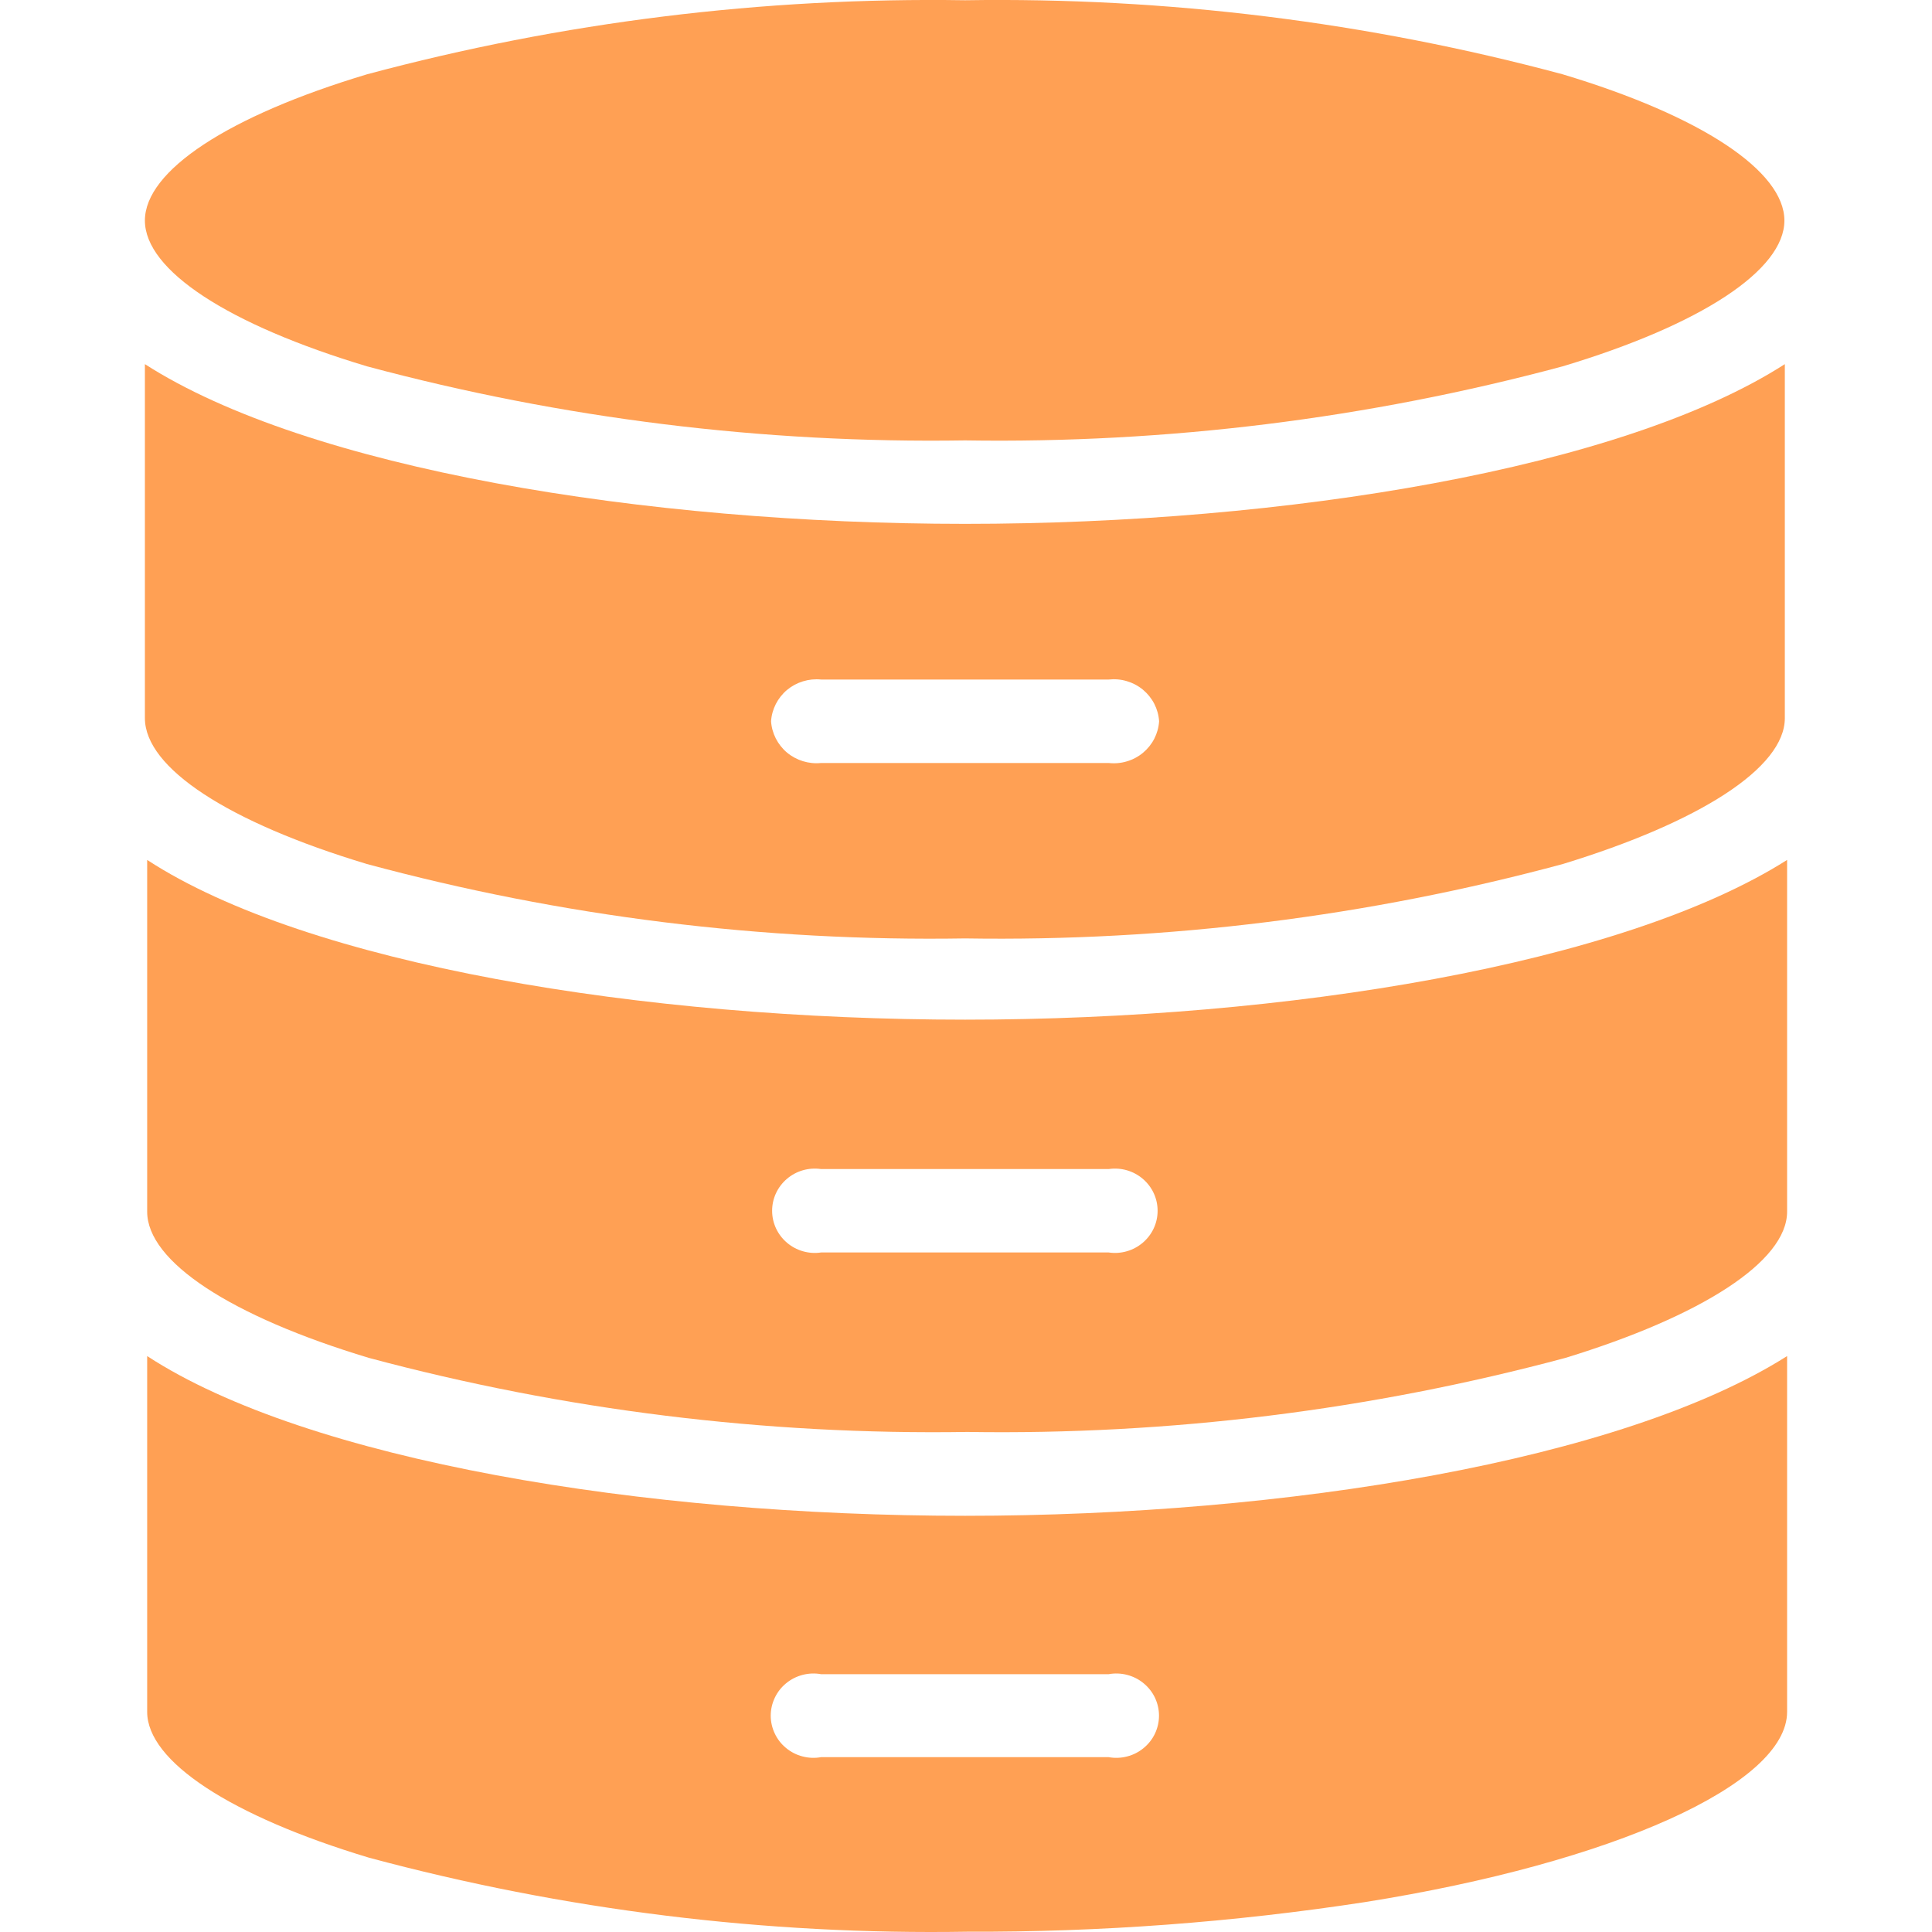
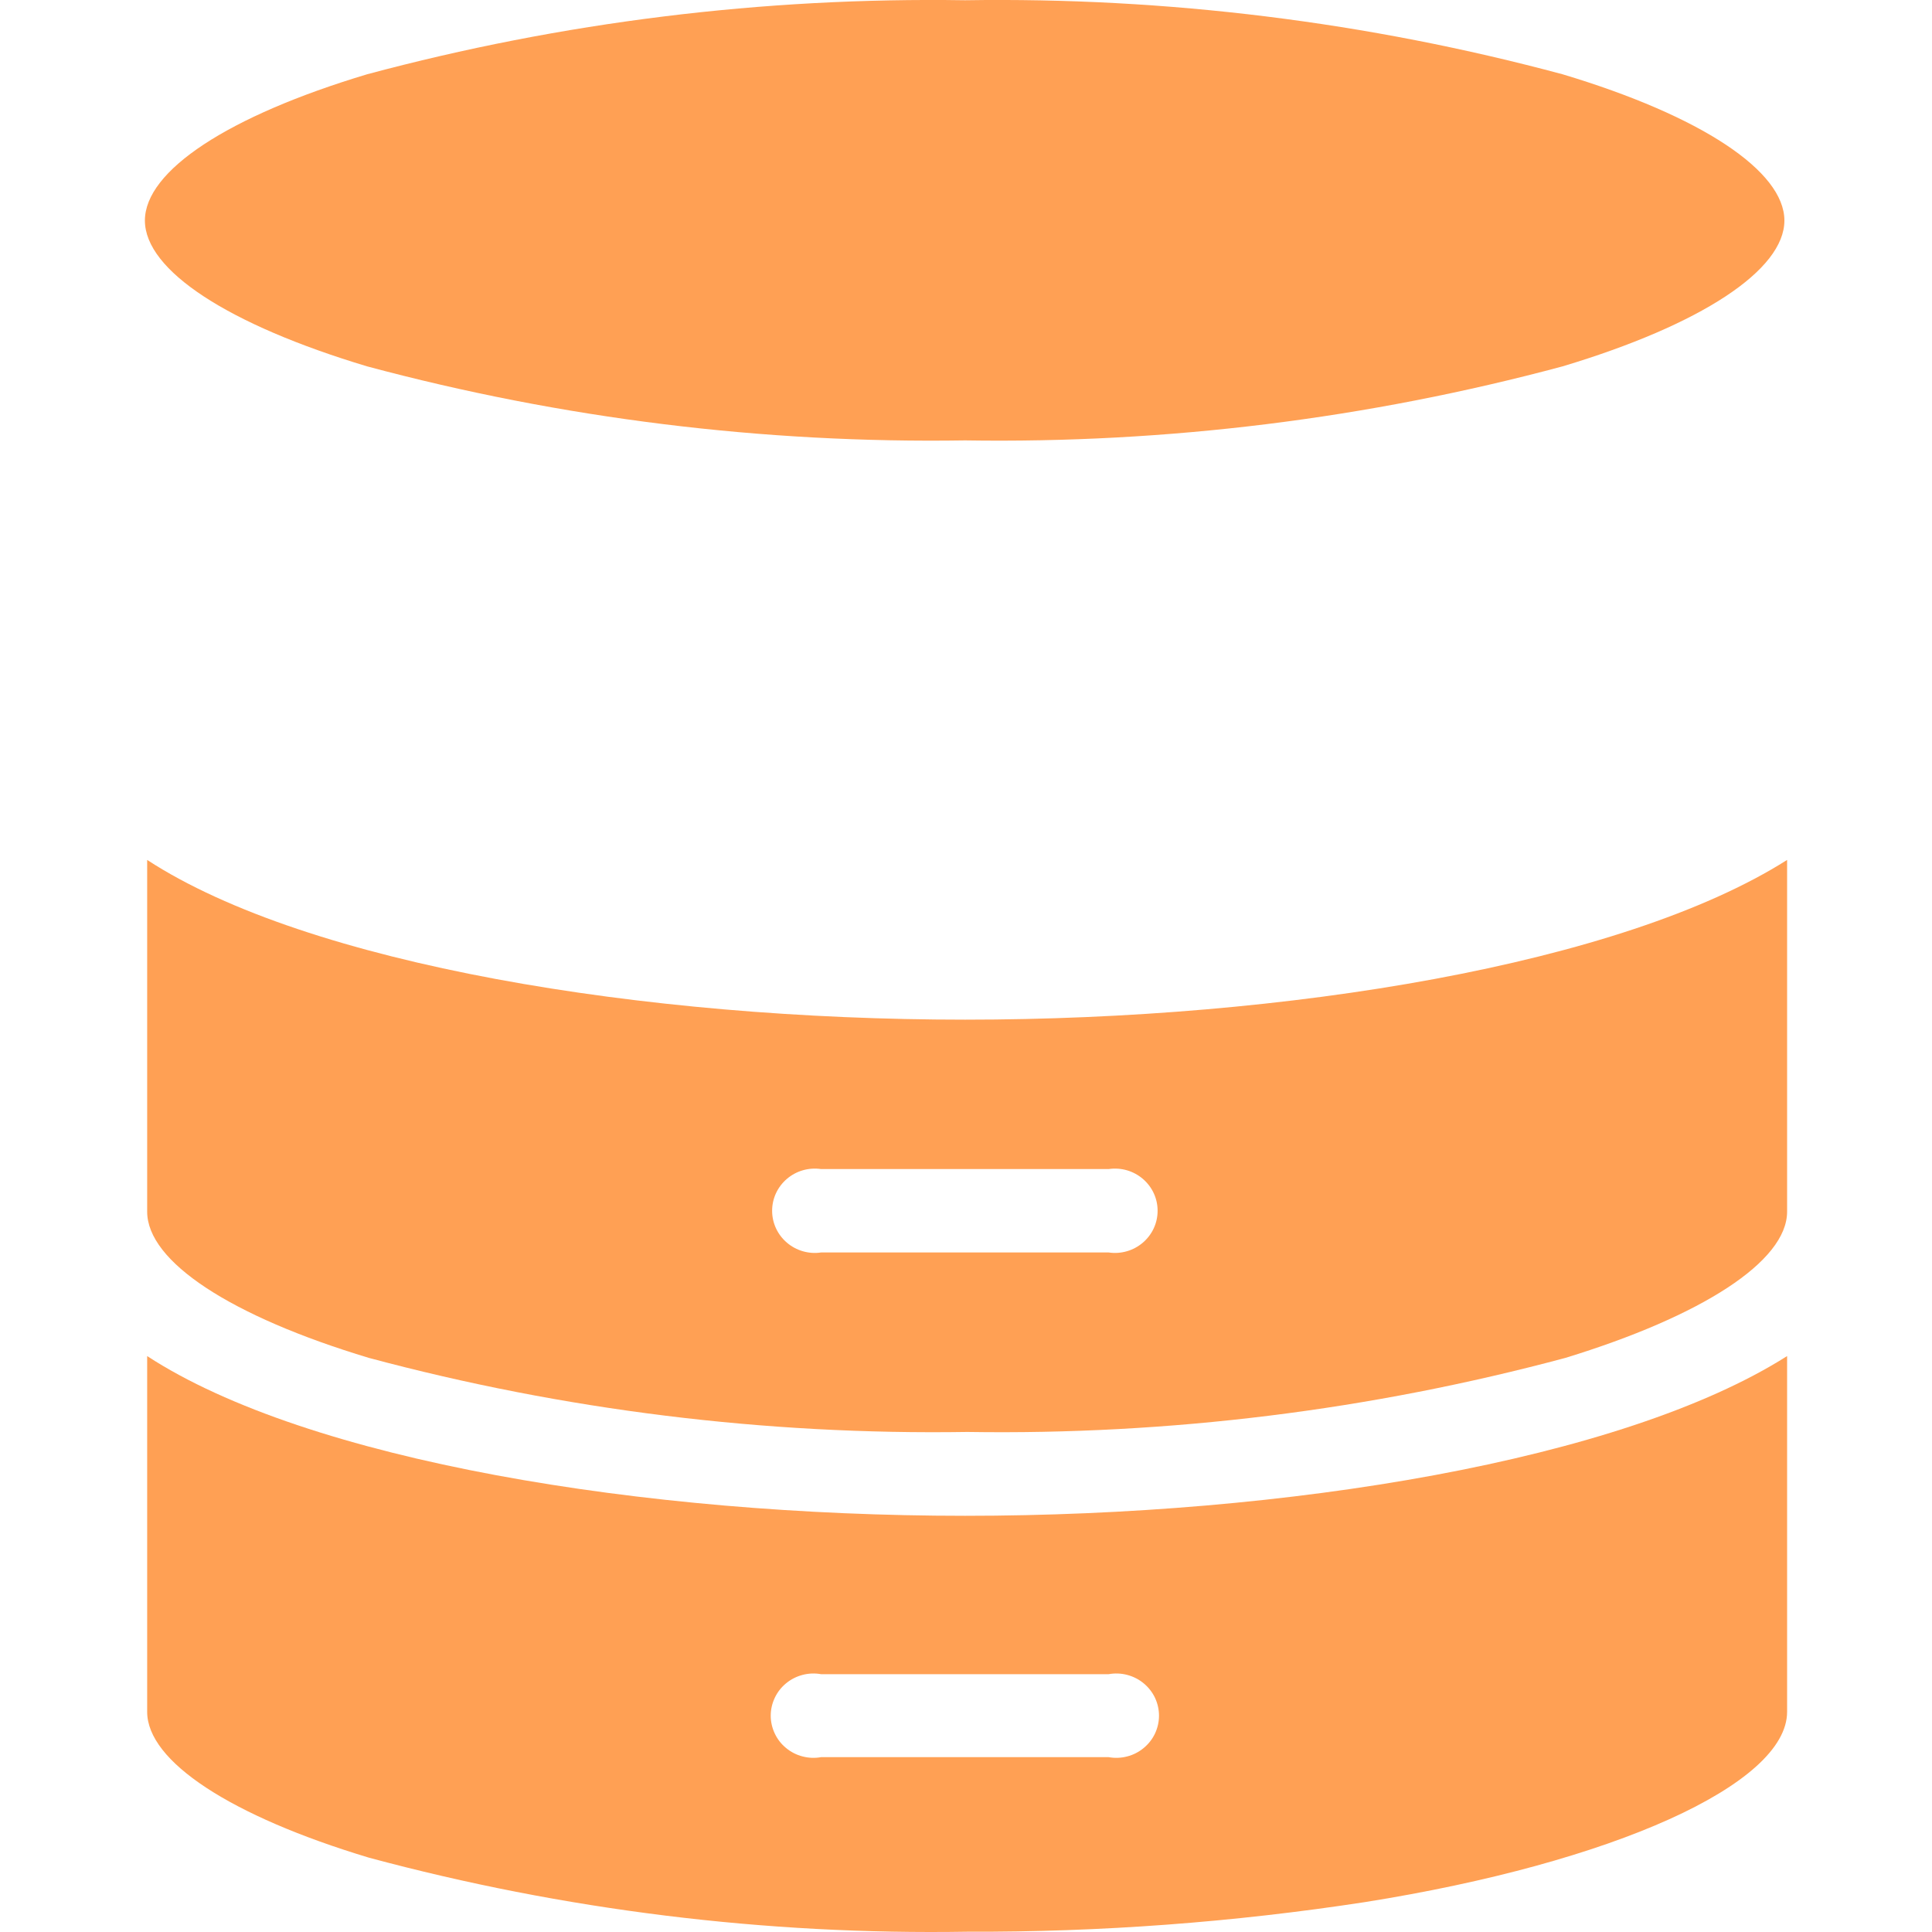
<svg xmlns="http://www.w3.org/2000/svg" width="40" height="40" viewBox="0 0 40 40" fill="none">
  <path d="M32.352 1.538C28.322 0.456 24.157 -0.06 19.981 0.005C15.802 -0.06 11.634 0.456 7.6 1.538C4.722 2.402 3 3.535 3 4.566C3 5.597 4.722 6.721 7.6 7.585C11.634 8.667 15.802 9.183 19.981 9.118C24.157 9.183 28.322 8.667 32.352 7.585C35.231 6.721 36.944 5.588 36.944 4.566C36.944 3.545 35.231 2.402 32.352 1.538Z" fill="#FFA054" />
  <path d="M19.981 31.383C13.33 31.383 6.368 30.241 3.047 28.076V35.442C3.047 36.464 4.769 37.597 7.638 38.461C11.674 39.547 15.846 40.063 20.028 39.994C22.784 40.004 25.537 39.799 28.26 39.381C33.406 38.563 37 36.938 37 35.442V28.076C33.585 30.241 26.623 31.383 19.981 31.383ZM22.954 36.38H16.999C16.872 36.403 16.741 36.398 16.616 36.365C16.49 36.333 16.374 36.273 16.275 36.191C16.175 36.109 16.095 36.007 16.041 35.891C15.986 35.775 15.957 35.649 15.957 35.521C15.957 35.393 15.986 35.267 16.041 35.151C16.095 35.036 16.175 34.933 16.275 34.851C16.374 34.769 16.49 34.71 16.616 34.677C16.741 34.644 16.872 34.639 16.999 34.662H22.954C23.081 34.639 23.212 34.644 23.338 34.677C23.463 34.71 23.579 34.769 23.678 34.851C23.778 34.933 23.858 35.036 23.913 35.151C23.967 35.267 23.996 35.393 23.996 35.521C23.996 35.649 23.967 35.775 23.913 35.891C23.858 36.007 23.778 36.109 23.678 36.191C23.579 36.273 23.463 36.333 23.338 36.365C23.212 36.398 23.081 36.403 22.954 36.38Z" fill="#FFA054" />
  <path d="M19.981 21.111C13.33 21.111 6.368 19.968 3.047 17.804V25.086C3.047 26.117 4.769 27.25 7.638 28.114C11.675 29.196 15.846 29.712 20.028 29.647C24.208 29.712 28.375 29.196 32.409 28.114C35.231 27.25 37 26.117 37 25.086V17.804C33.585 19.968 26.623 21.111 19.981 21.111ZM22.954 25.931H16.999C16.873 25.95 16.745 25.941 16.623 25.906C16.501 25.871 16.388 25.81 16.292 25.728C16.196 25.646 16.119 25.545 16.066 25.431C16.013 25.317 15.986 25.193 15.986 25.068C15.986 24.942 16.013 24.818 16.066 24.704C16.119 24.59 16.196 24.489 16.292 24.407C16.388 24.325 16.501 24.264 16.623 24.229C16.745 24.194 16.873 24.186 16.999 24.204H22.954C23.08 24.186 23.208 24.194 23.33 24.229C23.452 24.264 23.565 24.325 23.661 24.407C23.757 24.489 23.834 24.59 23.887 24.704C23.94 24.818 23.967 24.942 23.967 25.068C23.967 25.193 23.94 25.317 23.887 25.431C23.834 25.545 23.757 25.646 23.661 25.728C23.565 25.81 23.452 25.871 23.33 25.906C23.208 25.941 23.08 25.95 22.954 25.931Z" fill="#FFA054" />
-   <path d="M19.981 10.846C13.349 10.846 6.368 9.703 3 7.539V14.868C3 15.899 4.722 17.023 7.591 17.887C11.626 18.977 15.798 19.496 19.981 19.429C24.161 19.495 28.33 18.976 32.362 17.887C35.184 17.023 36.953 15.899 36.953 14.868V7.539C33.585 9.703 26.623 10.846 19.981 10.846ZM22.954 15.797H16.999C16.873 15.81 16.746 15.797 16.625 15.76C16.504 15.723 16.392 15.663 16.295 15.582C16.199 15.502 16.12 15.402 16.063 15.291C16.006 15.179 15.972 15.058 15.964 14.933C15.972 14.808 16.006 14.687 16.063 14.575C16.12 14.464 16.199 14.364 16.295 14.284C16.392 14.203 16.504 14.143 16.625 14.106C16.746 14.069 16.873 14.056 16.999 14.069H22.954C23.081 14.055 23.209 14.066 23.331 14.103C23.453 14.139 23.566 14.199 23.664 14.28C23.761 14.361 23.841 14.46 23.899 14.573C23.956 14.685 23.99 14.807 23.998 14.933C23.99 15.059 23.956 15.181 23.899 15.293C23.841 15.406 23.761 15.505 23.664 15.586C23.566 15.667 23.453 15.727 23.331 15.763C23.209 15.8 23.081 15.811 22.954 15.797Z" fill="#FFA054" />
</svg>